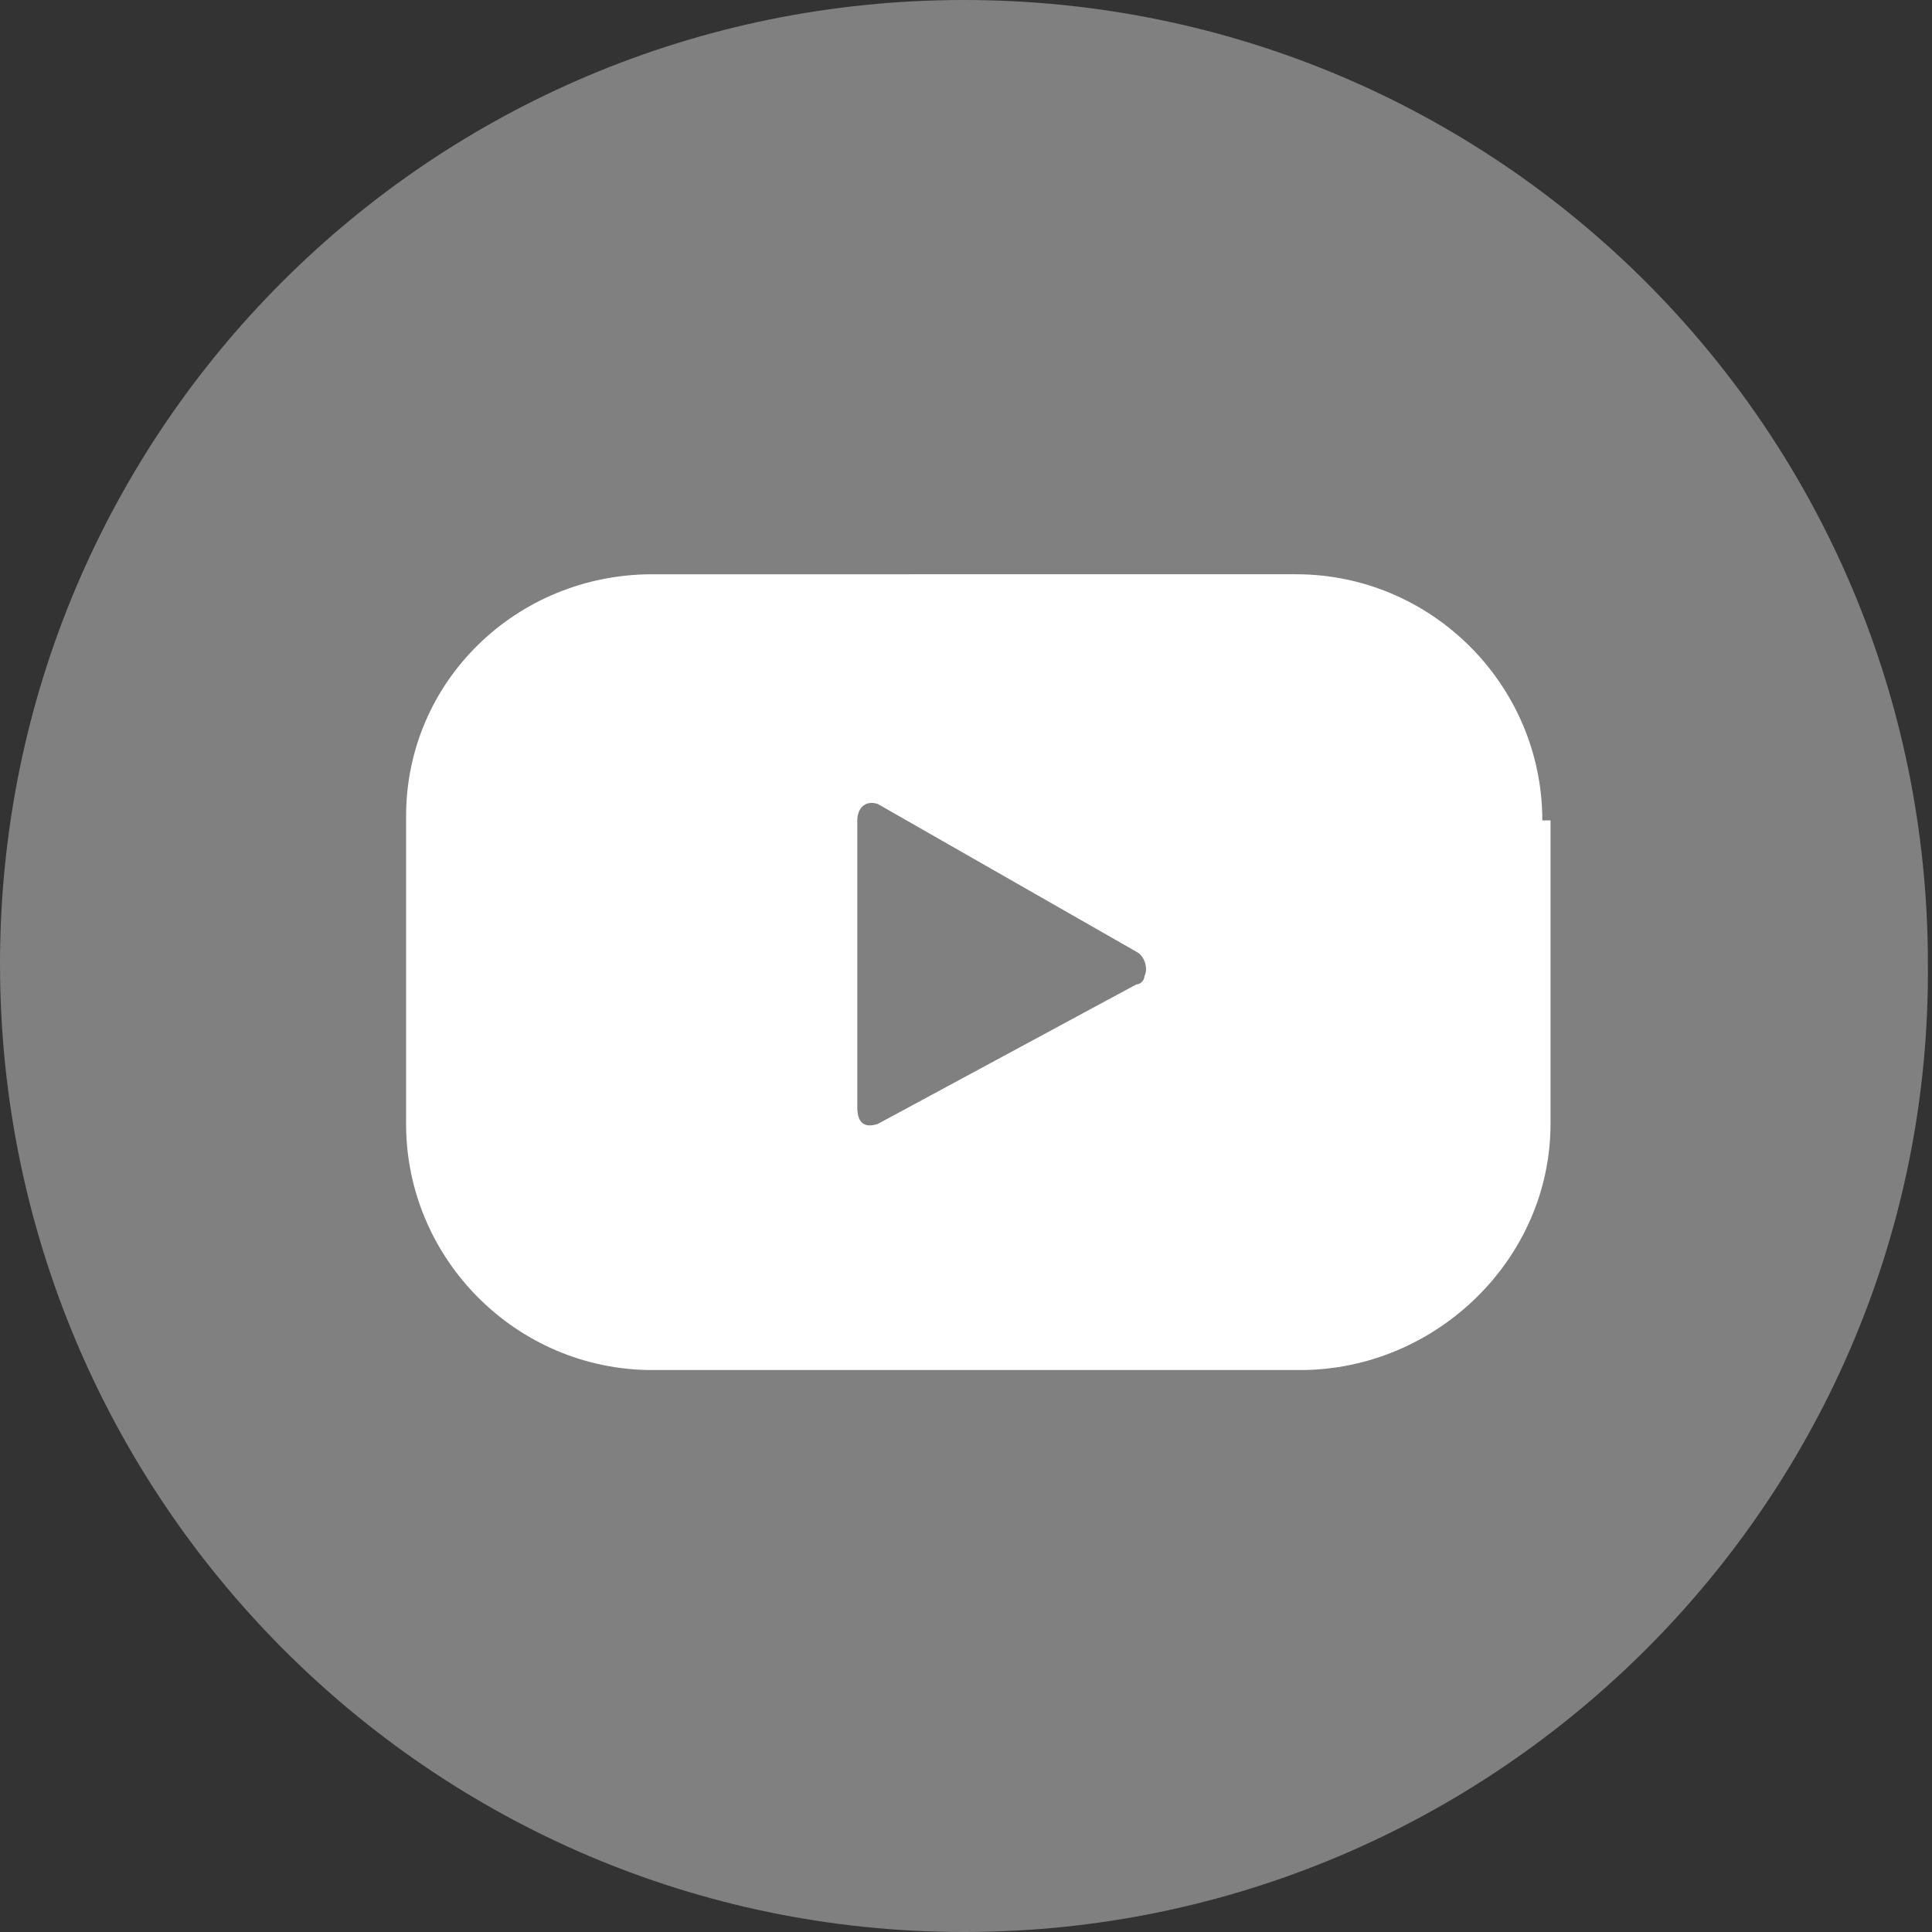
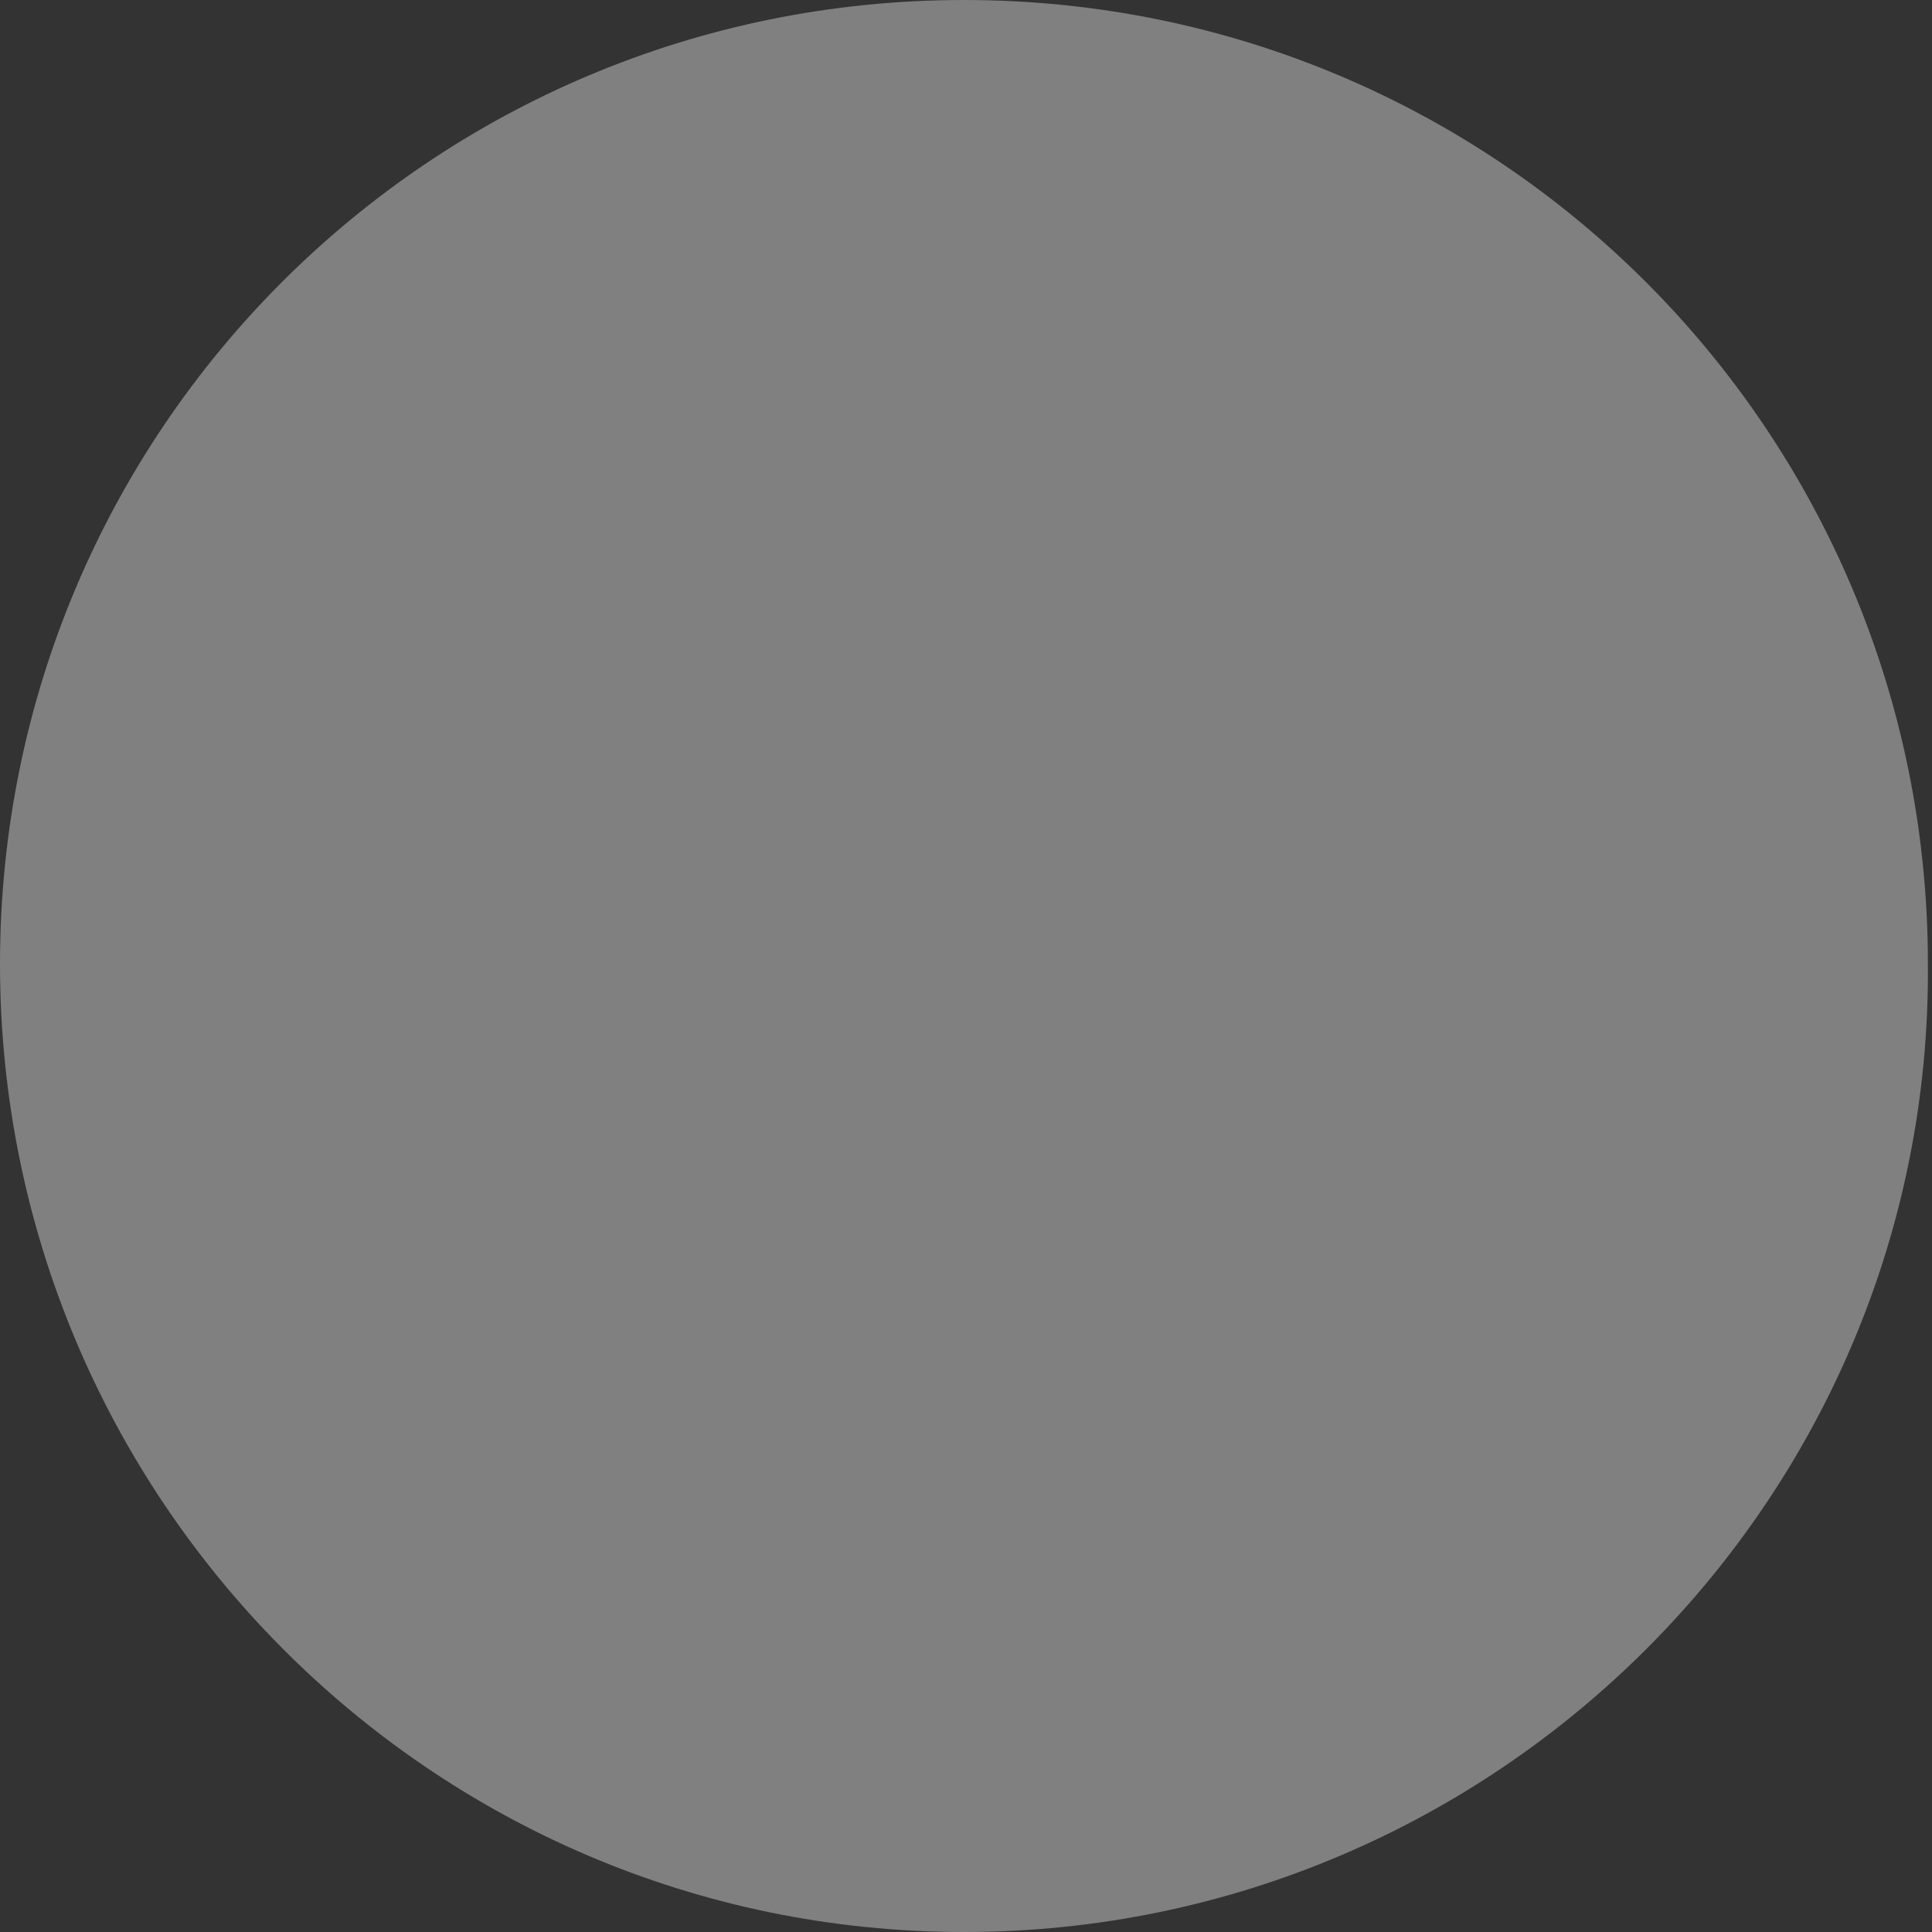
<svg xmlns="http://www.w3.org/2000/svg" version="1.1" id="Capa_1" x="0px" y="0px" viewBox="0 0 47.1 47.1" style="enable-background:new 0 0 47.1 47.1;" xml:space="preserve">
  <rect x="0" y="0" width="47.1" height="47.1" fill="#333333" stroke="none" />
  <style type="text/css">
	.st0{fill:#808080;}
	.st1{fill:#FFFFFF;}
</style>
  <g id="Capa_2_00000084493515676545234600000018409920515366162831_">
    <g id="Capa_1-2">
      <path class="st0" d="M23.5,47.1C10.5,47.1,0,36.5,0,23.5S10.5,0,23.5,0s23.5,10.5,23.5,23.5c0,0,0,0,0,0    C47.1,36.5,36.5,47.1,23.5,47.1" />
-       <path class="st1" d="M37.6,20c0-3.3-2.7-6-6-6H15.9c-3.3,0-6,2.6-6,5.9c0,0,0,0,0,0.1v7.4c0,3.3,2.7,6,6,6c0,0,0,0,0.1,0h15.7    c3.3,0,6.1-2.7,6.1-6l0,0V20z M27.7,24l-6.3,3.4c-0.3,0.1-0.5,0-0.5-0.4V20c0-0.3,0.2-0.5,0.5-0.4l6.3,3.6    c0.2,0.1,0.3,0.4,0.2,0.6C27.9,23.9,27.8,24,27.7,24z" />
    </g>
  </g>
</svg>